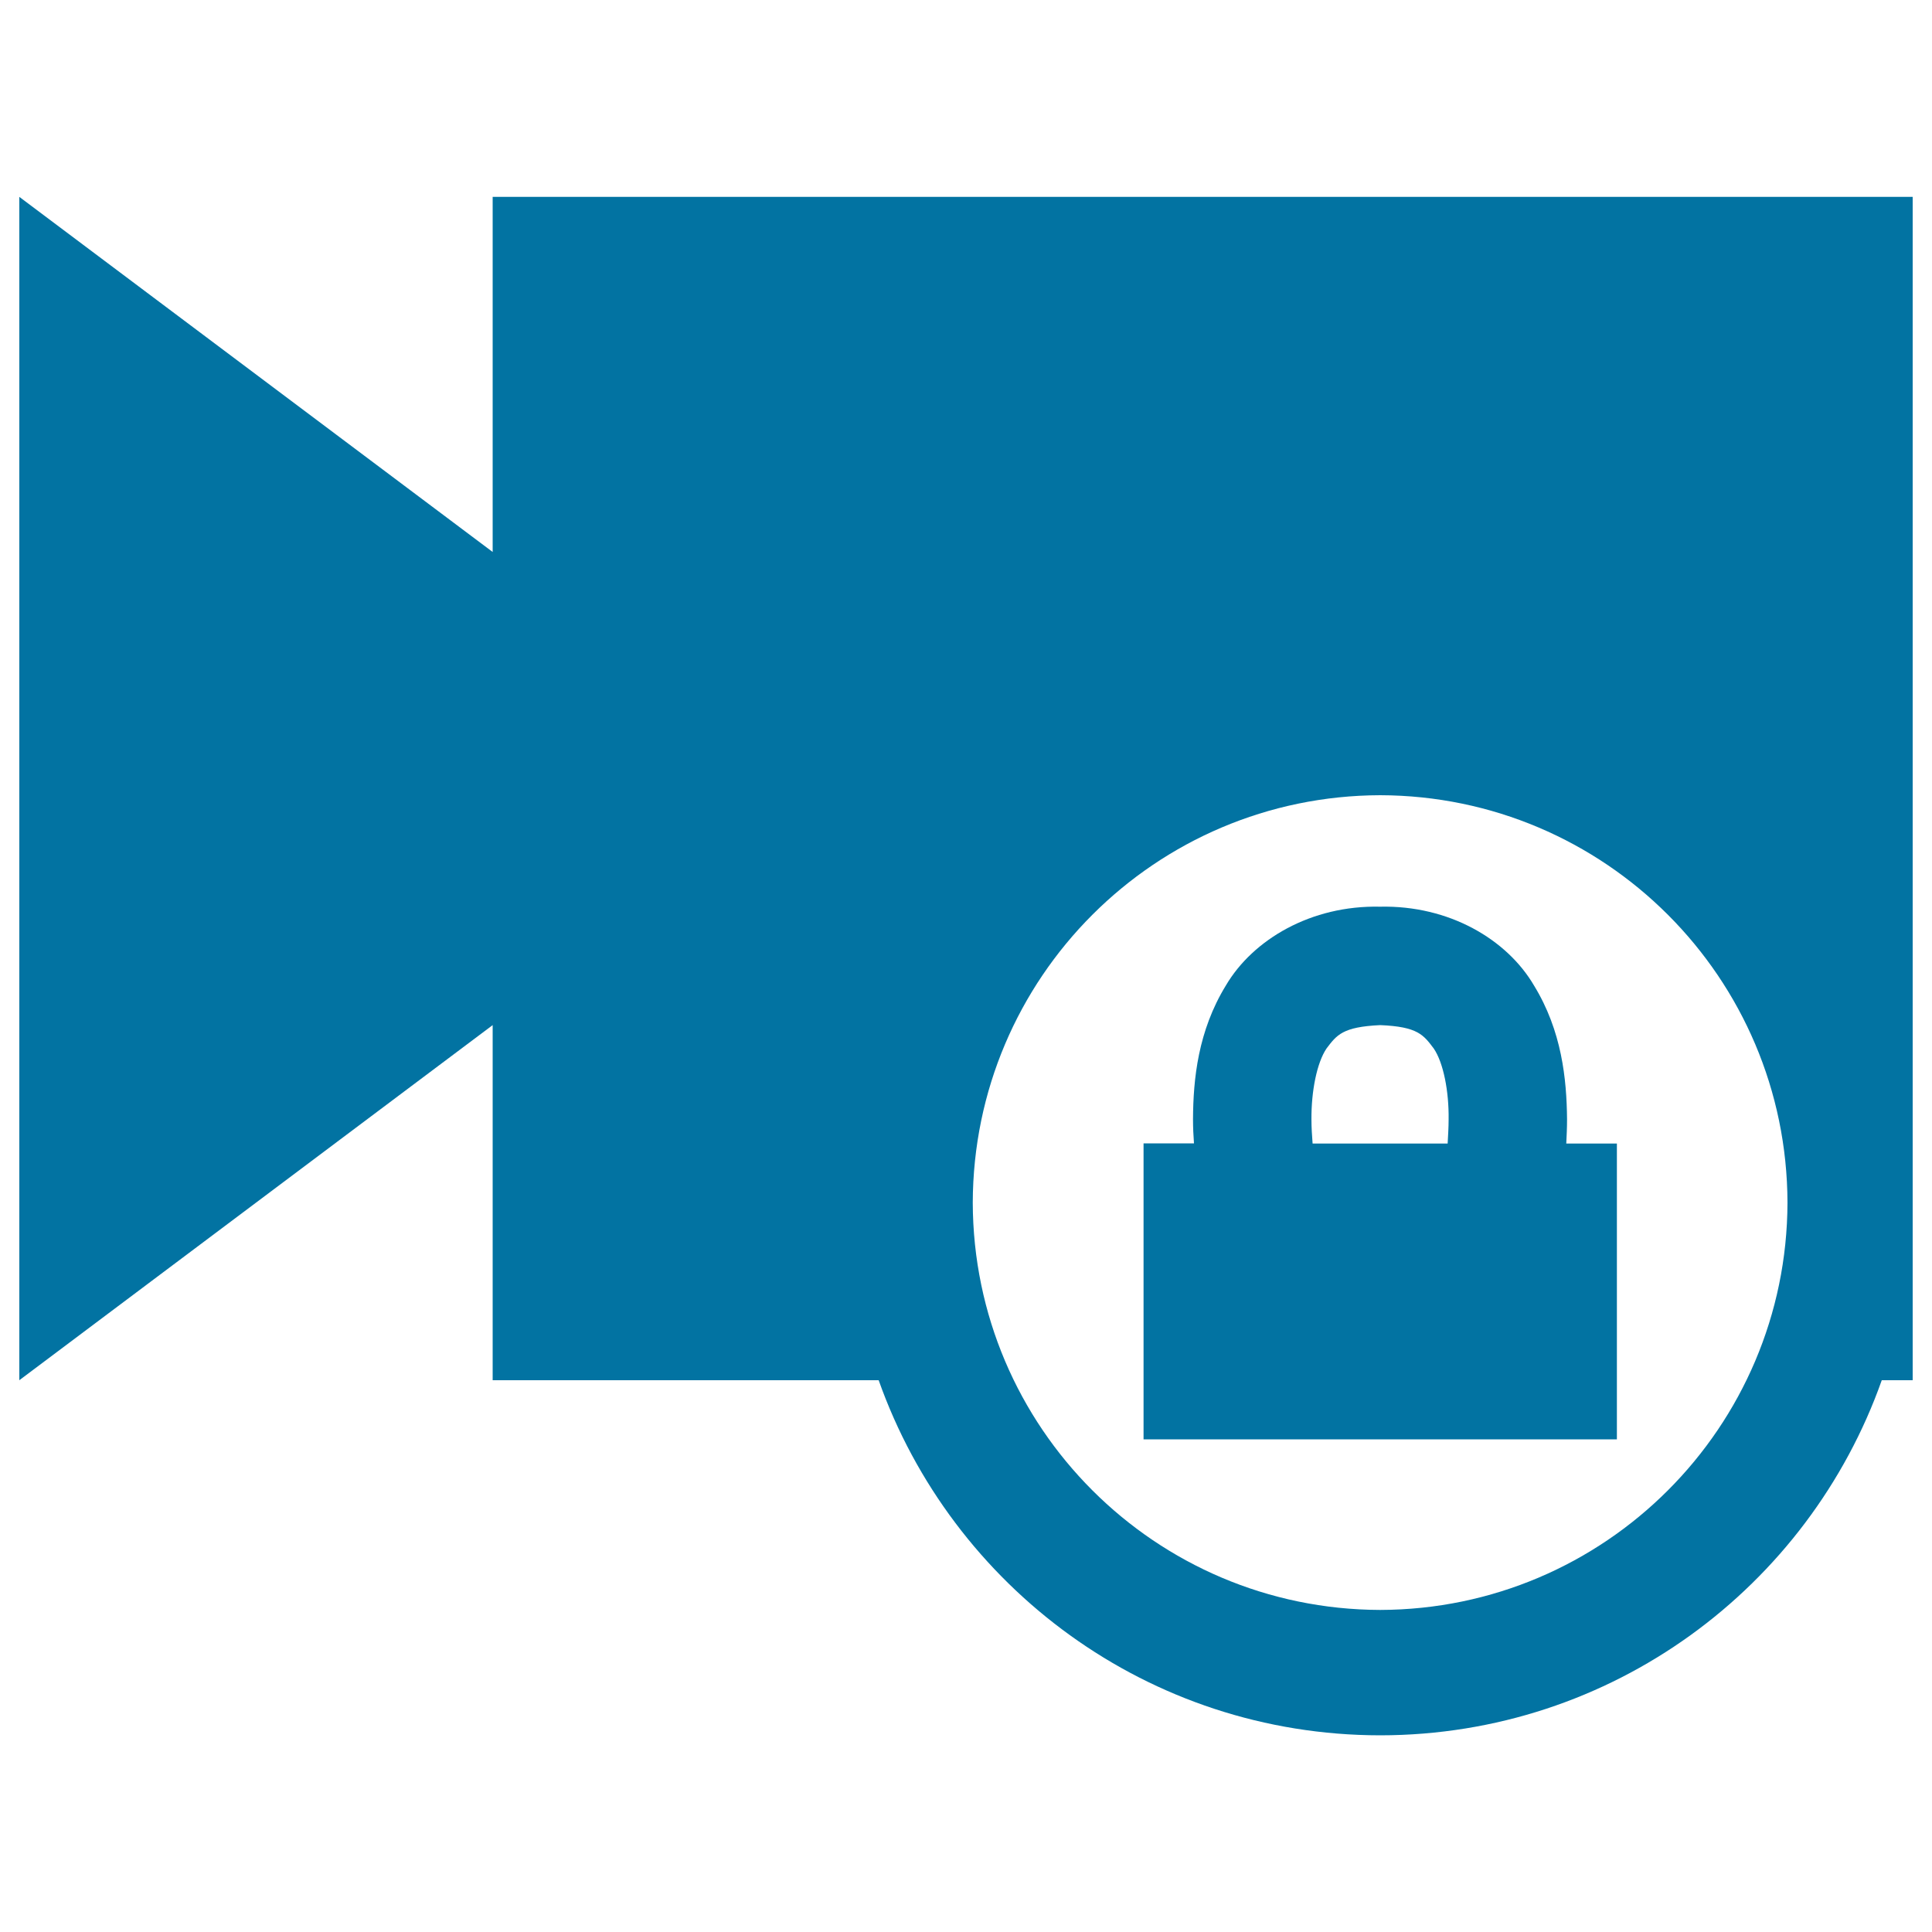
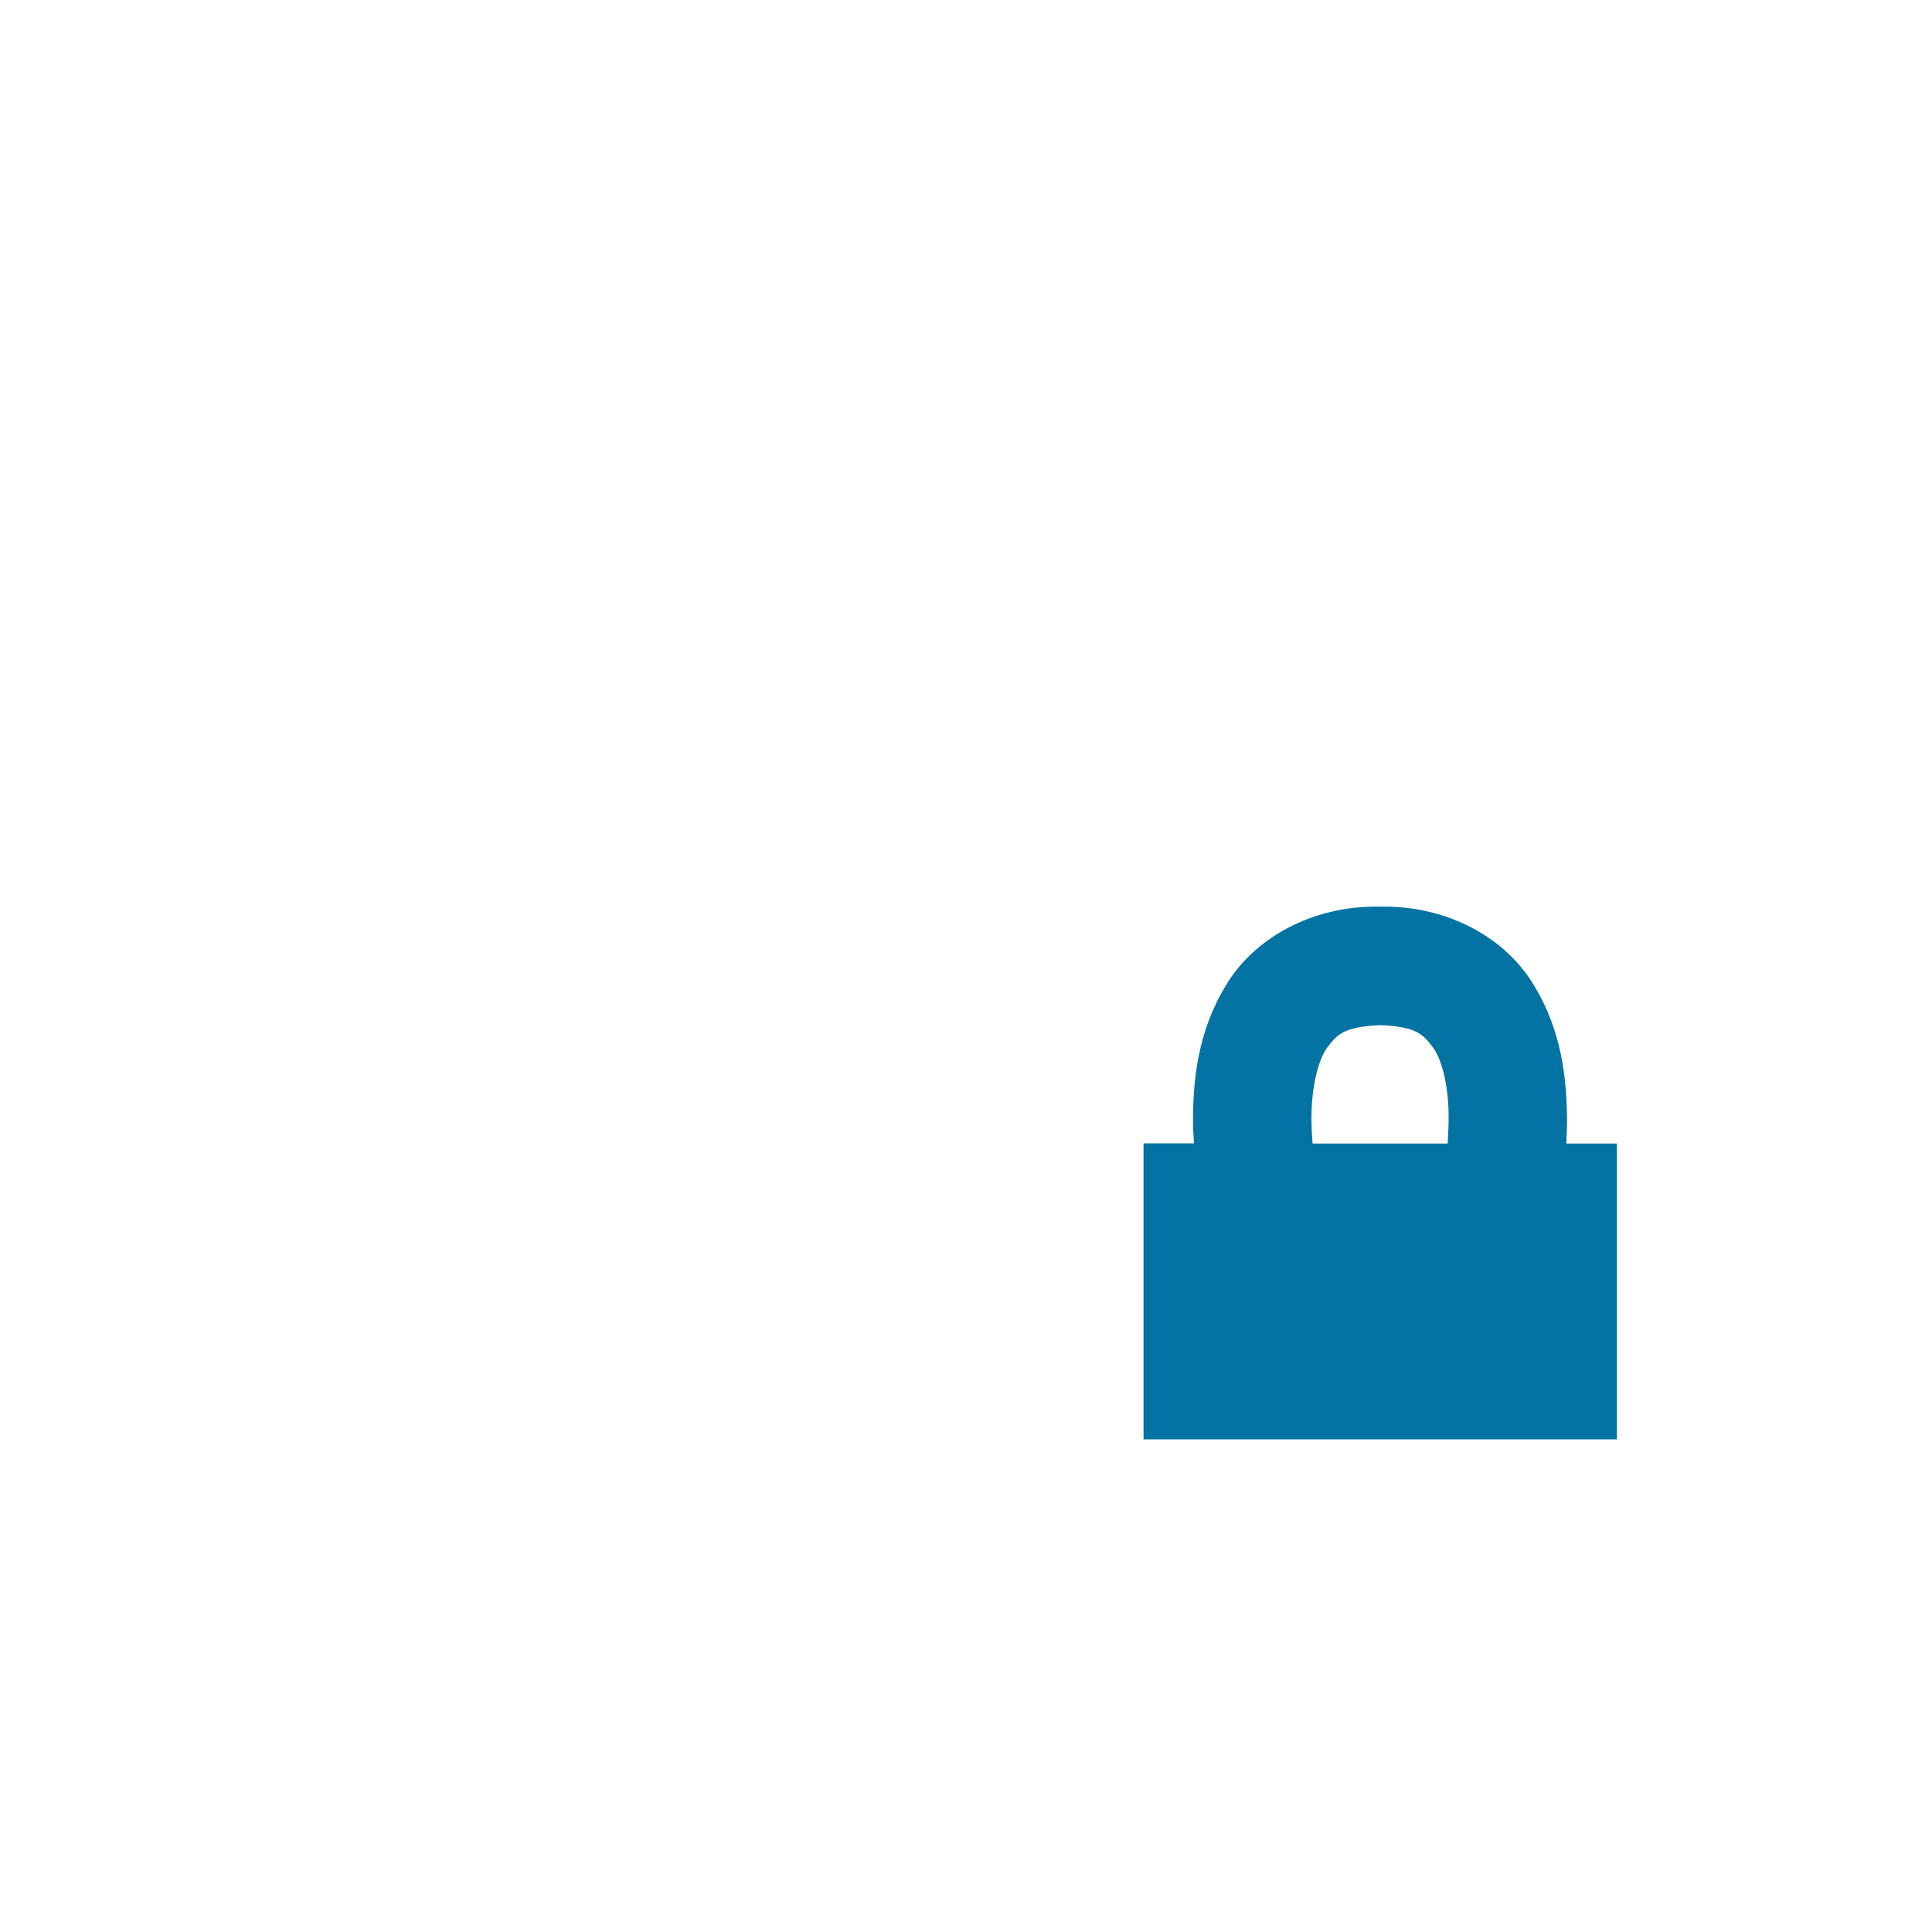
<svg xmlns="http://www.w3.org/2000/svg" viewBox="0 0 1000 1000" style="fill:#0273a2">
  <title>Blocked Video SVG icon</title>
  <g>
    <g>
-       <path d="M255,101.9v183.8L10,101.9v612.5l245-183.8v183.8h199.8c37.9,107,139.6,183.7,259.6,183.8c120-0.1,221.7-76.8,259.6-183.8h16V101.9H255z M714.4,833.3C598,833,503.8,738.8,503.5,622.5c0.3-116.4,94.4-210.6,210.9-210.9c116.3,0.3,210.5,94.4,210.8,210.9C924.9,738.8,830.7,833,714.4,833.3z" />
      <path d="M811.1,579.3c-0.2-20.8-2.7-45.7-17.1-69.2c-14-23.9-44-41.6-79.7-40.8c-35.7-0.8-65.8,17-79.8,40.8c-14.4,23.5-16.9,48.4-17,69.2c0,4.4,0.2,8.5,0.5,12.5h-26.1V745h245V591.9h-26.2C810.9,587.9,811.1,583.7,811.1,579.3z M749.3,591.9h-69.9c-0.3-4-0.6-8.2-0.6-12.5c-0.1-14.6,2.8-29.3,7.8-36.7c5.3-7,8.3-11.2,27.8-12.1c19.5,0.8,22.4,5.1,27.7,12.1c5,7.3,7.9,22.2,7.7,36.7C749.8,583.8,749.5,587.9,749.3,591.9z" />
    </g>
  </g>
</svg>